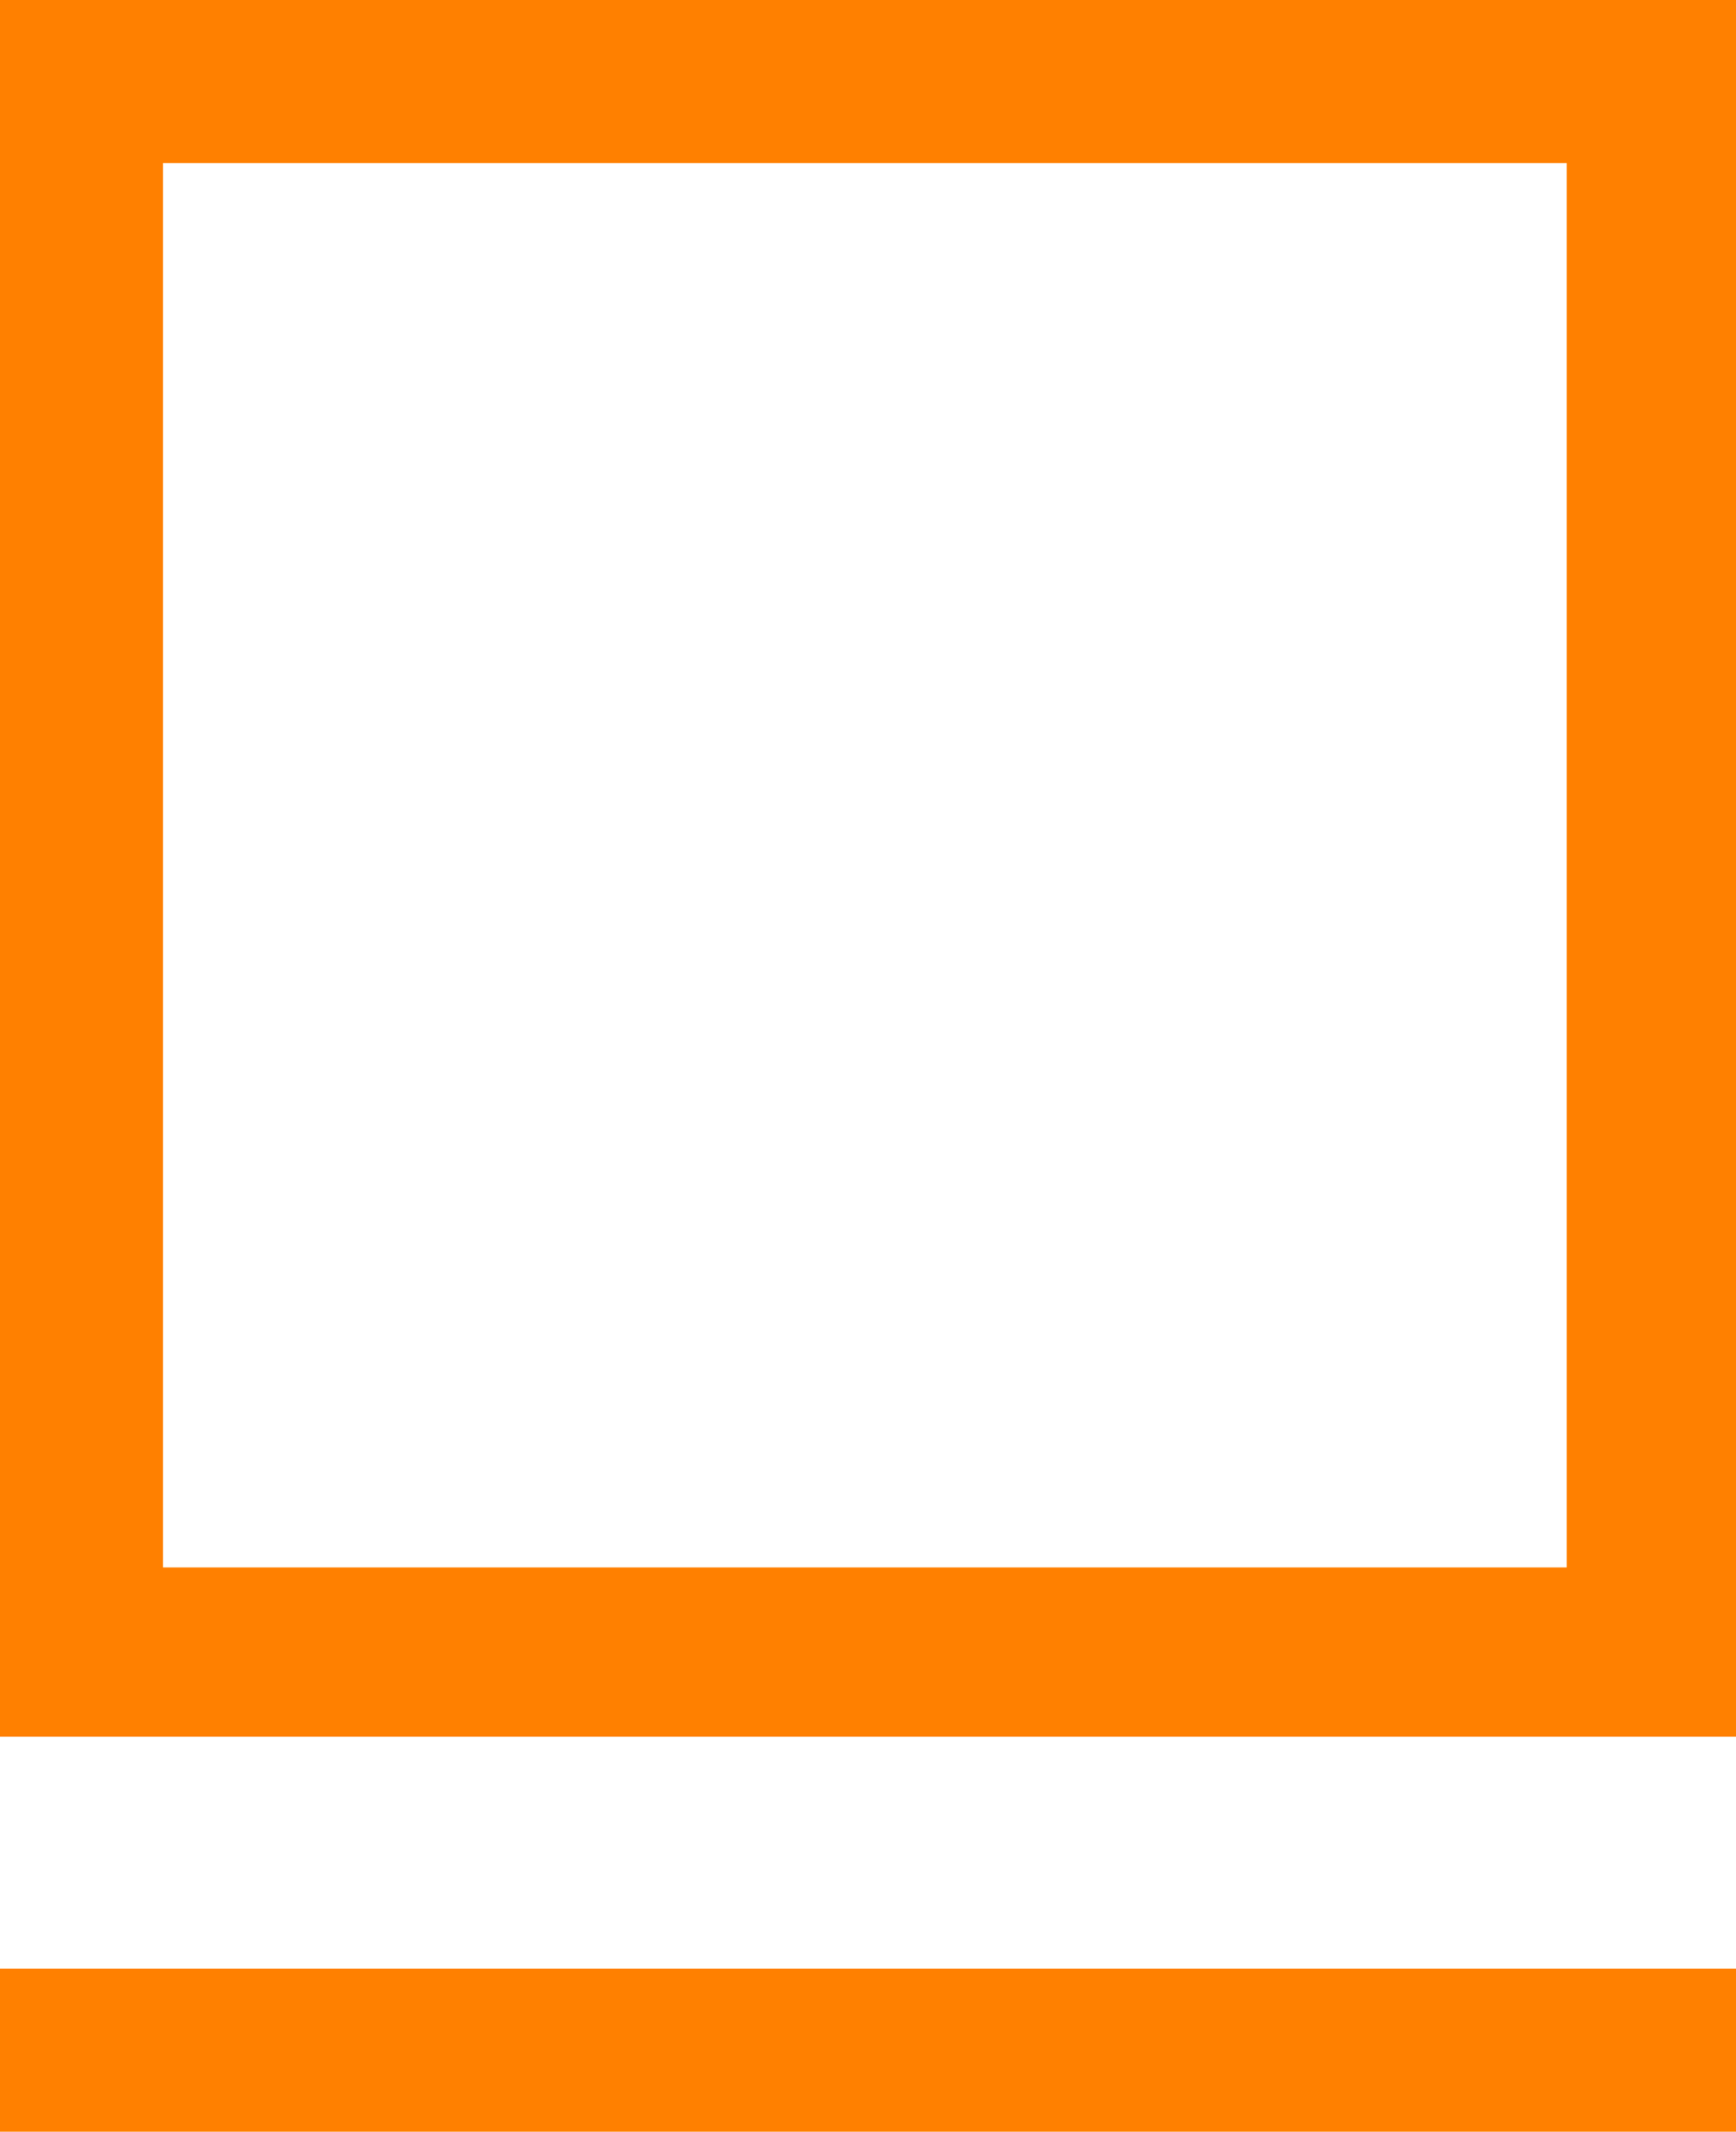
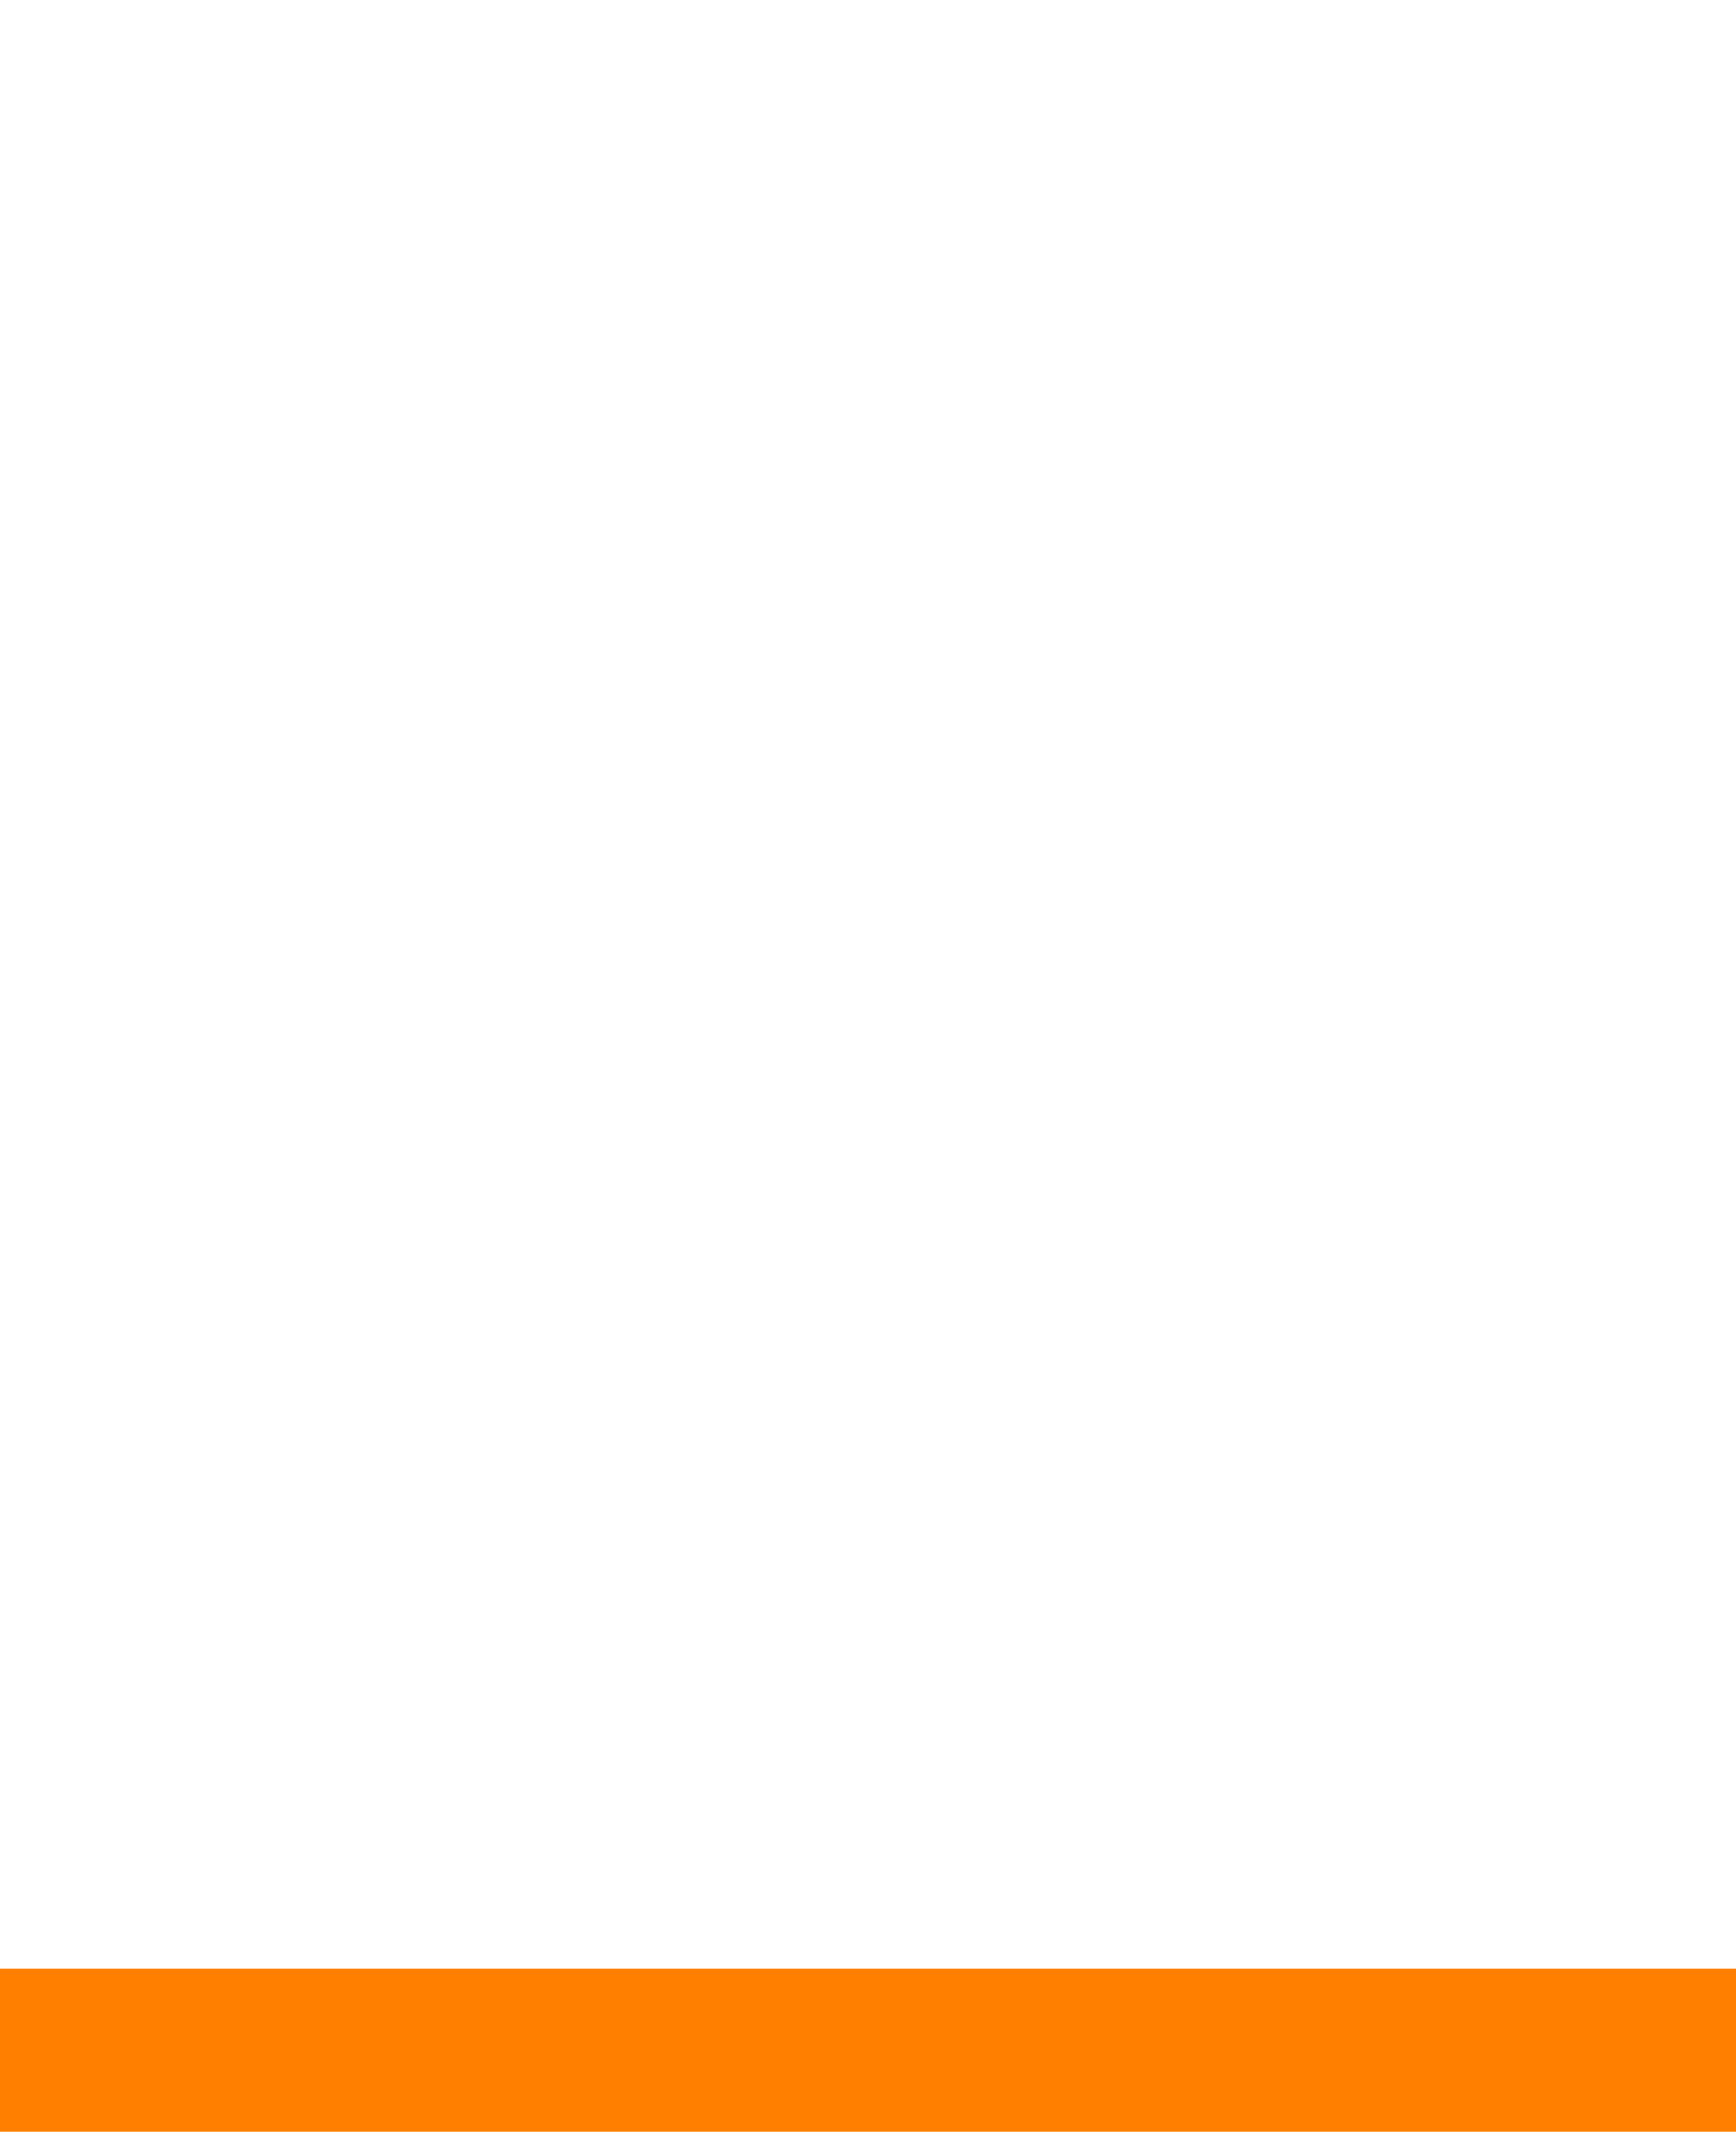
<svg xmlns="http://www.w3.org/2000/svg" version="1.1" id="Calque_1" x="0px" y="0px" viewBox="0 0 27.7 34" enable-background="new 0 0 27.7 34" xml:space="preserve">
  <rect y="31.4" fill="#FF8000" width="27.7" height="2.6" />
-   <path fill="#FF8000" d="M0,27.7h27.7V0H0V27.7z M2.6,2.6H25V25H2.6V2.6z" />
</svg>